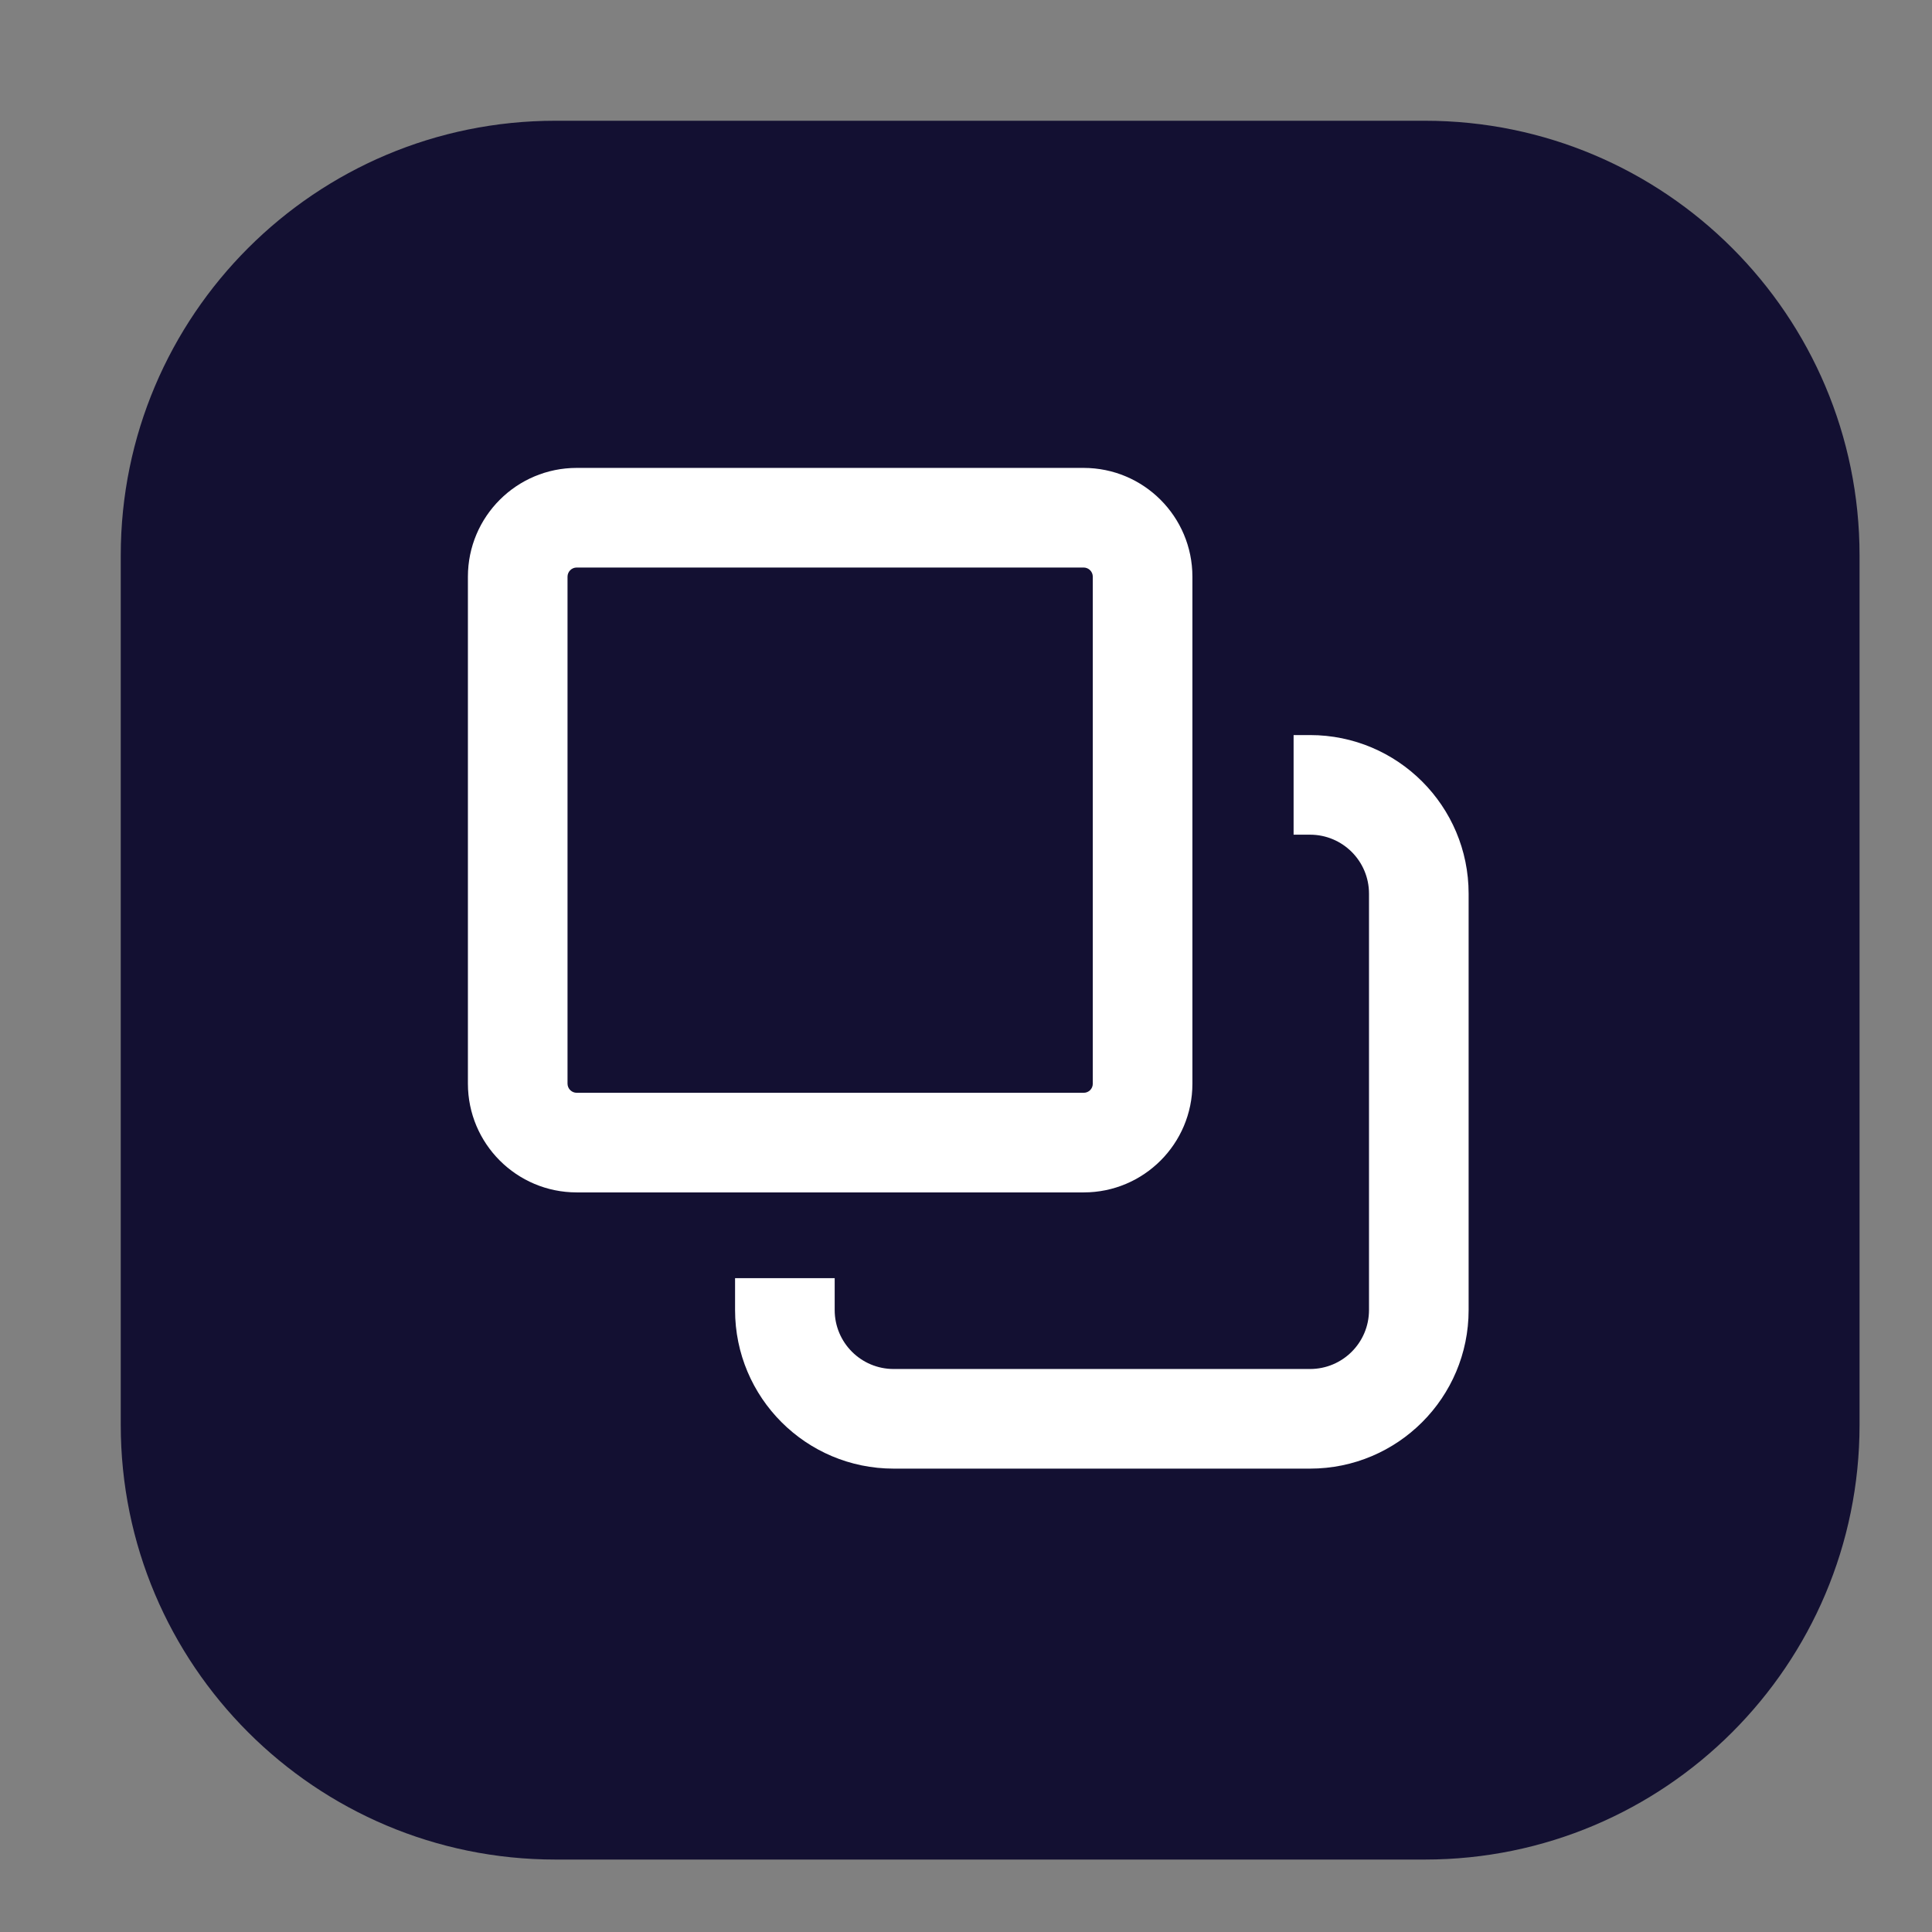
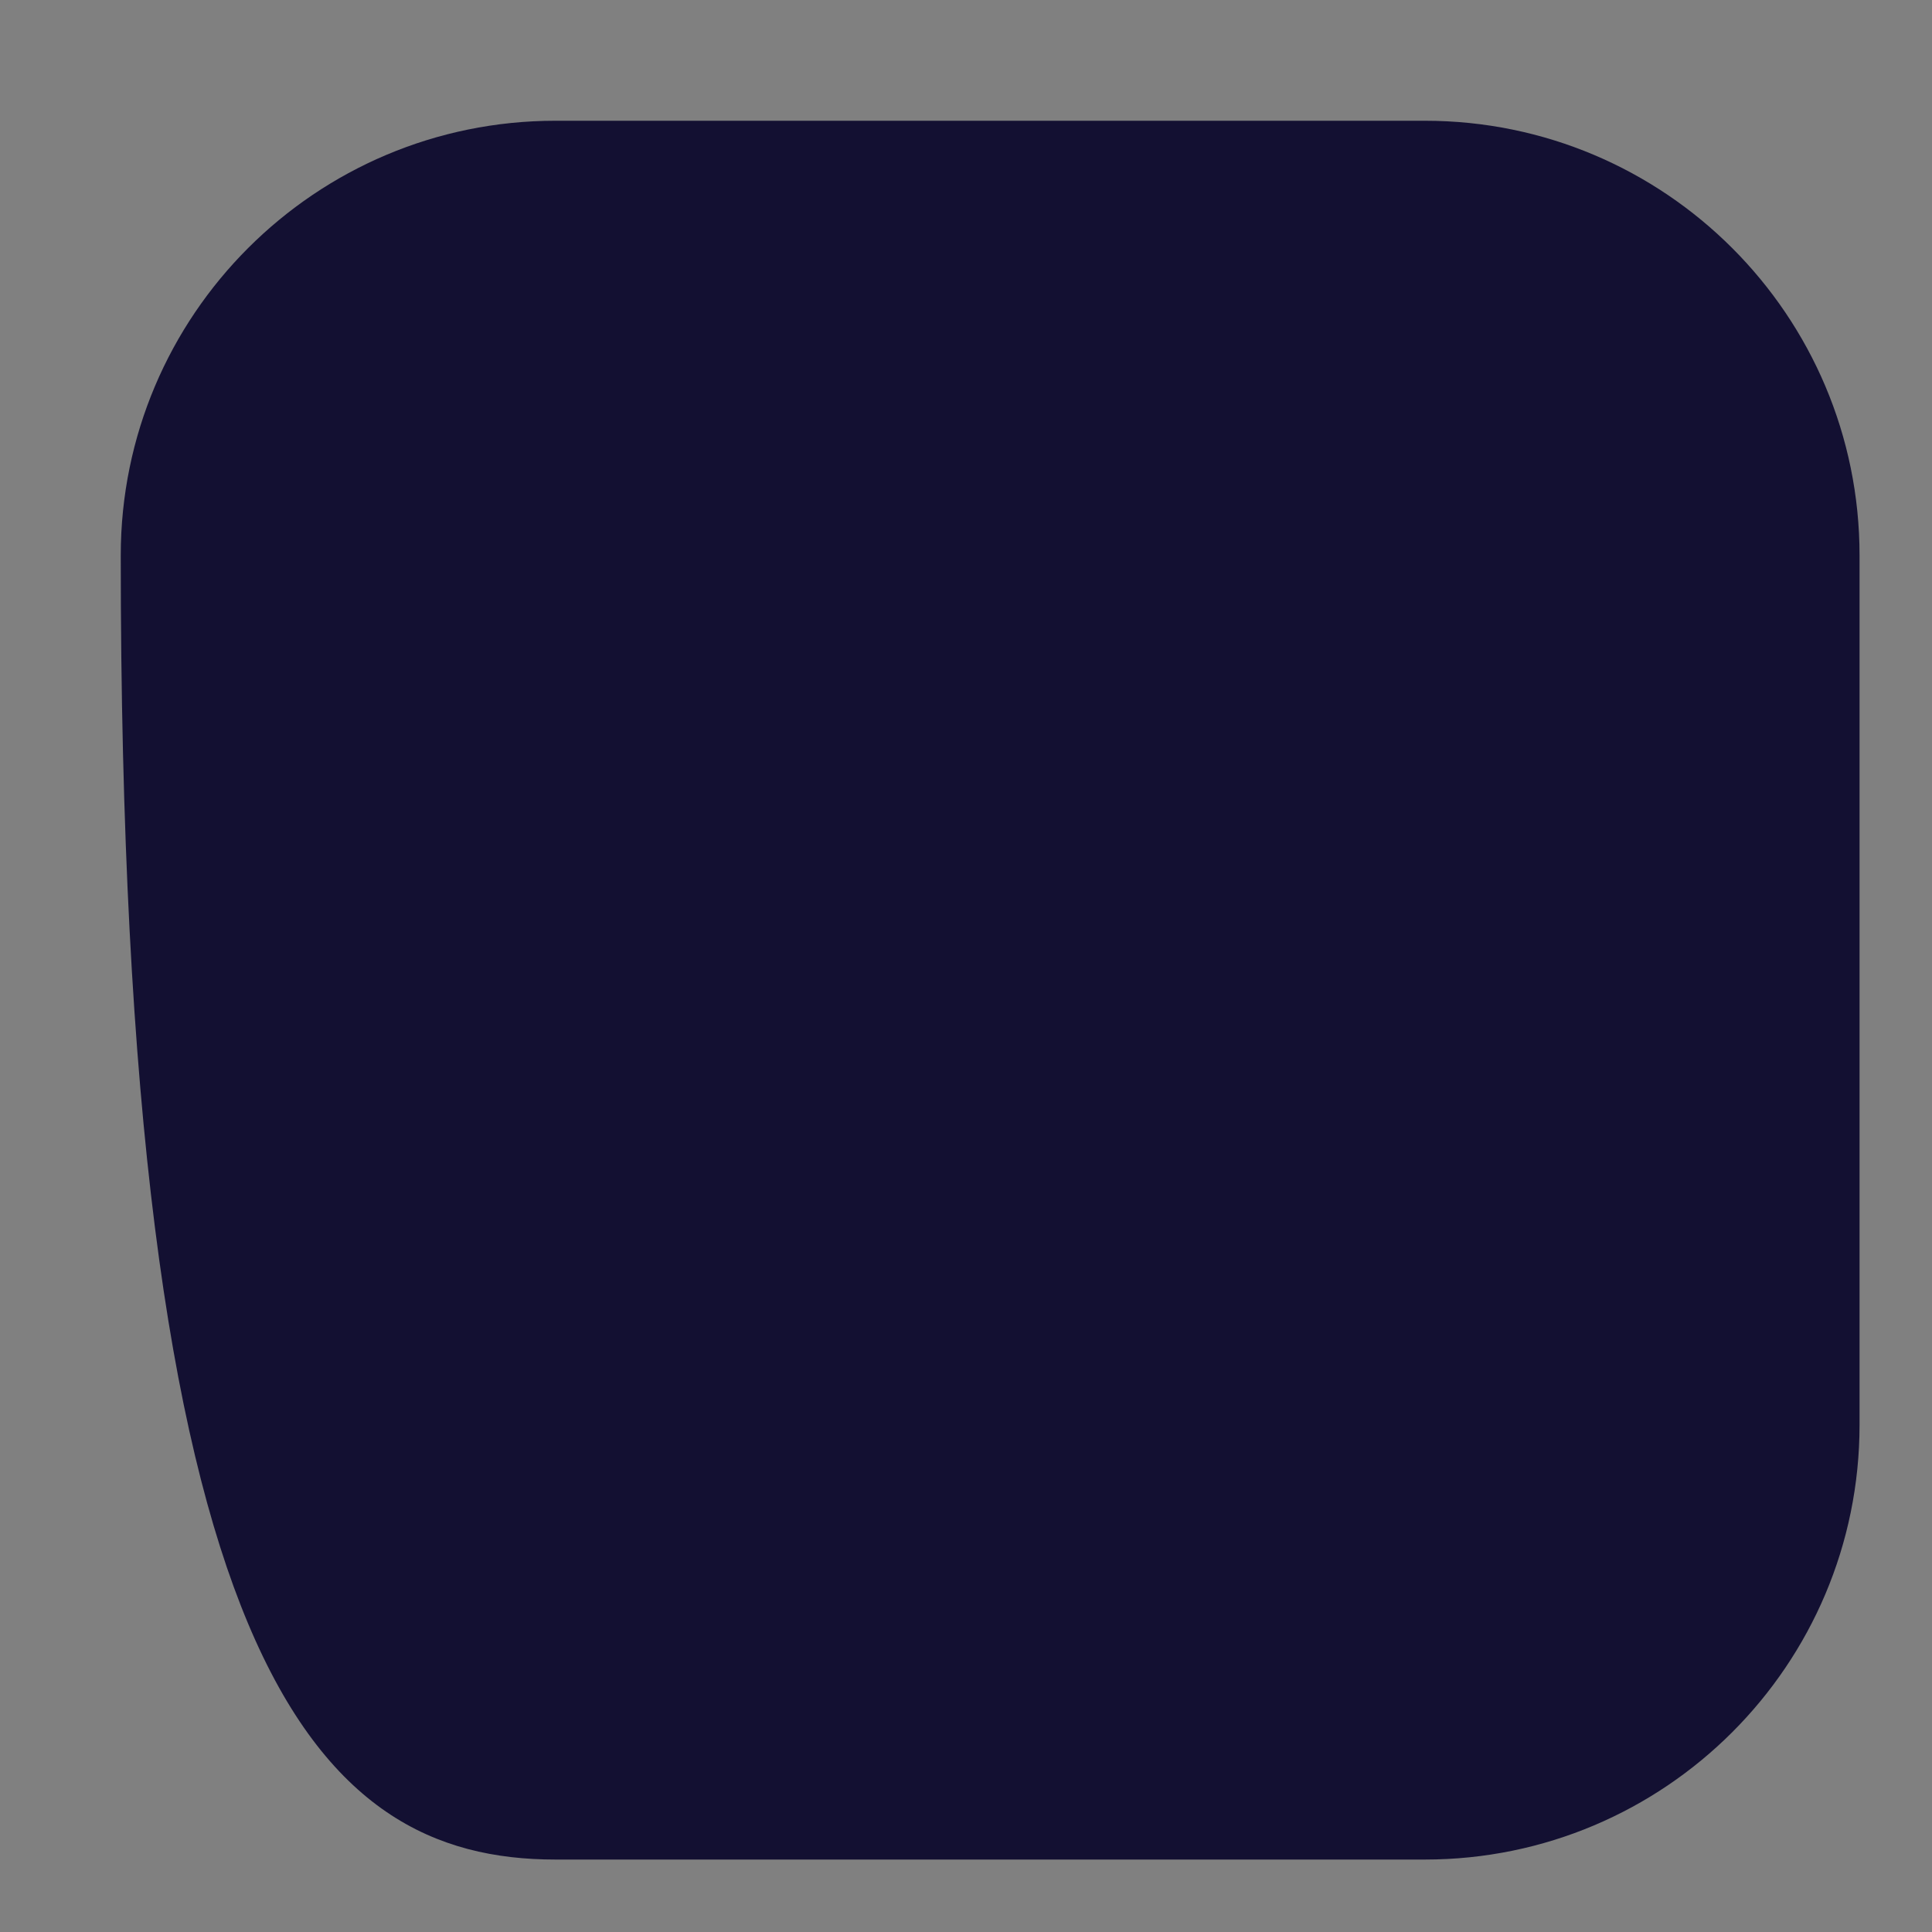
<svg xmlns="http://www.w3.org/2000/svg" width="32" height="32" viewBox="0 0 32 32" fill="none">
  <rect x="0" y="0" width="32" height="32" fill="#808080" stroke="none" />
-   <path fill-rule="evenodd" clip-rule="evenodd" d="M9.2 2C5.224 2 2 5.224 2 9.2V23.6C2 27.576 5.224 30.8 9.2 30.8H23.6C27.576 30.8 30.8 27.576 30.8 23.6V9.2C30.8 5.224 27.576 2 23.6 2H9.2Z" fill="#131032" />
-   <path fill-rule="evenodd" clip-rule="evenodd" d="M9.552 9.4H17.948C18.032 9.4 18.1 9.468 18.1 9.552V17.95C18.1 18.033 18.033 18.1 17.95 18.1H9.552C9.468 18.1 9.4 18.032 9.4 17.948V9.552C9.4 9.468 9.468 9.4 9.552 9.4ZM7.75 9.552C7.75 8.557 8.557 7.75 9.552 7.75H17.948C18.943 7.75 19.75 8.557 19.75 9.552V17.95C19.75 18.944 18.944 19.75 17.95 19.75H9.552C8.557 19.75 7.75 18.943 7.75 17.948V9.552ZM21.698 24.325C23.149 24.325 24.325 23.149 24.325 21.698V14.802C24.325 13.351 23.149 12.175 21.698 12.175H21.426V13.825H21.698C22.238 13.825 22.675 14.262 22.675 14.802V21.698C22.675 22.238 22.238 22.675 21.698 22.675H14.802C14.262 22.675 13.825 22.238 13.825 21.698V21.17L12.175 21.17V21.698C12.175 23.149 13.351 24.325 14.802 24.325H21.698Z" fill="white" />
+   <path fill-rule="evenodd" clip-rule="evenodd" d="M9.2 2C5.224 2 2 5.224 2 9.2C2 27.576 5.224 30.8 9.2 30.8H23.6C27.576 30.8 30.8 27.576 30.8 23.6V9.2C30.8 5.224 27.576 2 23.6 2H9.2Z" fill="#131032" />
</svg>